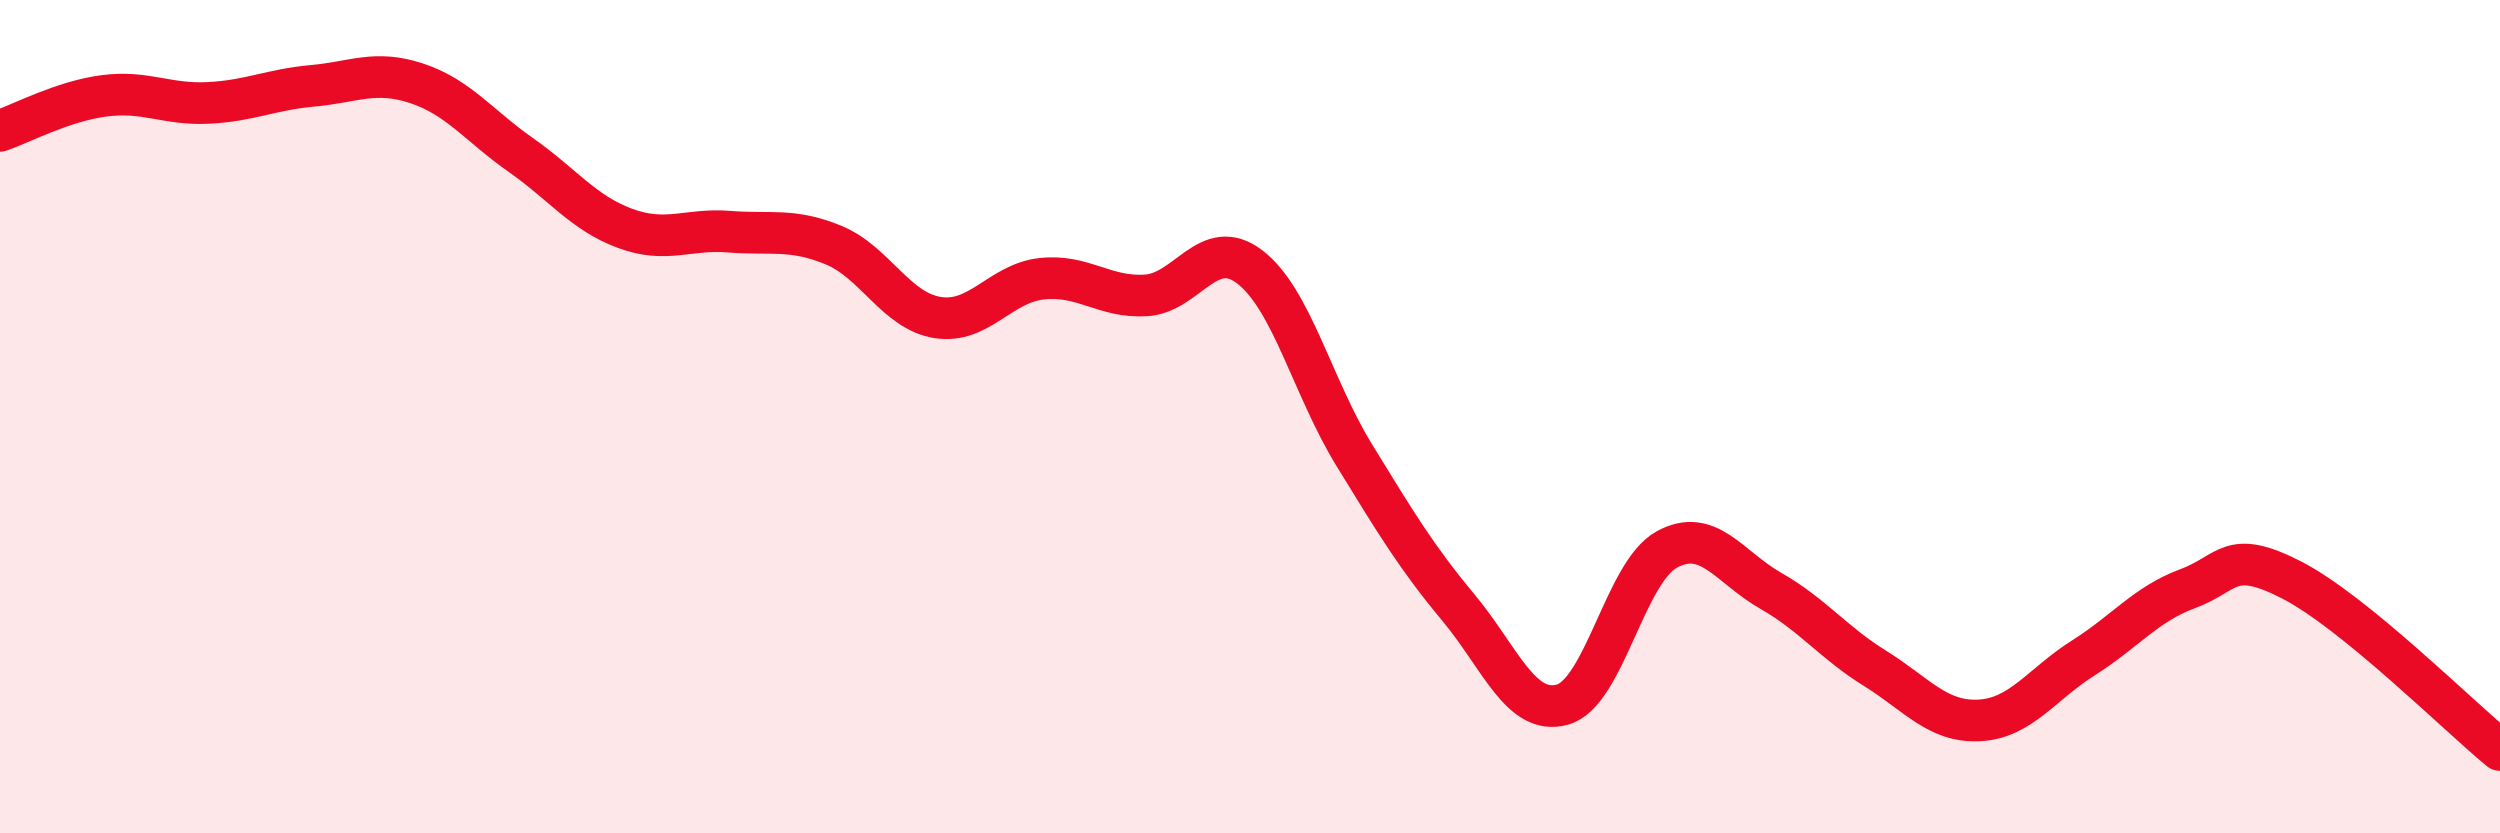
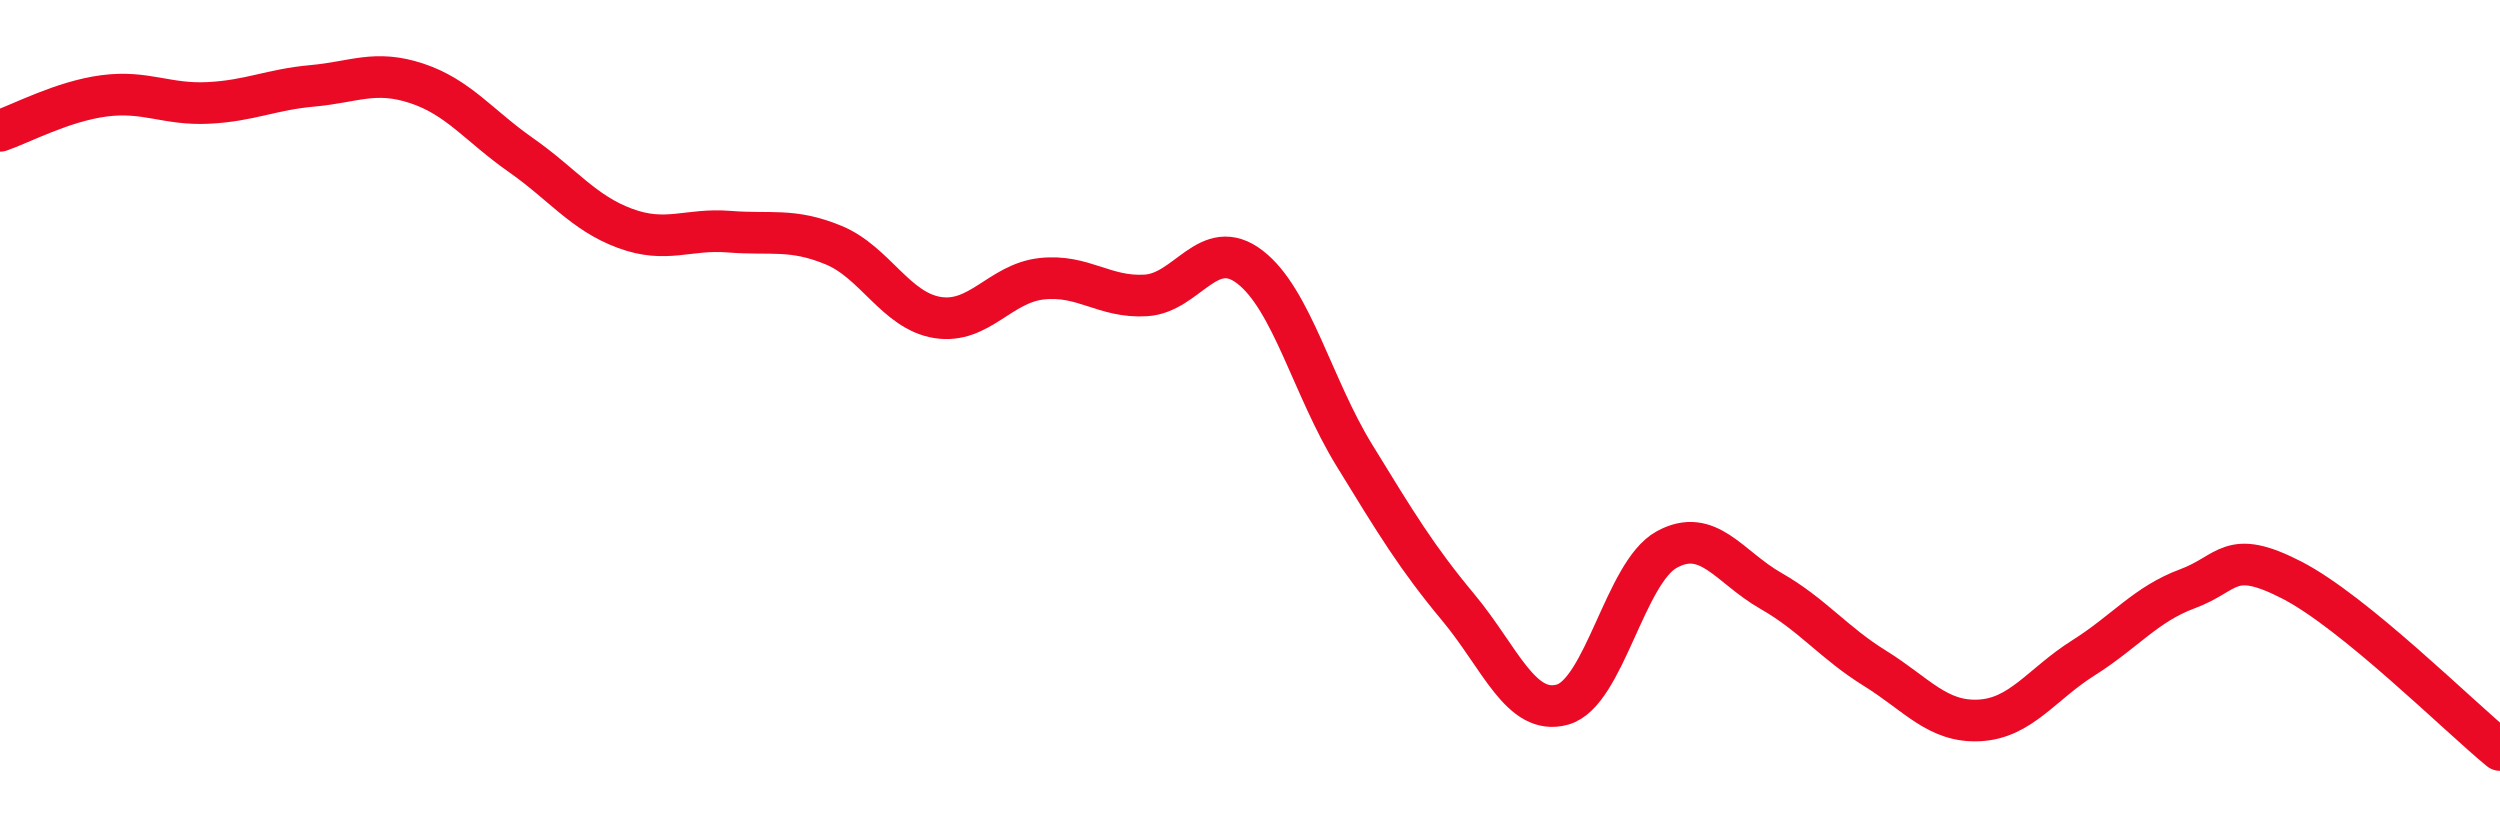
<svg xmlns="http://www.w3.org/2000/svg" width="60" height="20" viewBox="0 0 60 20">
-   <path d="M 0,3.14 C 0.5,2.97 1.5,2.43 2.5,2.3 C 3.5,2.17 4,2.52 5,2.47 C 6,2.42 6.5,2.15 7.5,2.06 C 8.5,1.97 9,1.67 10,2 C 11,2.33 11.5,3.02 12.5,3.72 C 13.5,4.42 14,5.11 15,5.48 C 16,5.85 16.5,5.48 17.5,5.56 C 18.5,5.64 19,5.47 20,5.88 C 21,6.29 21.5,7.46 22.5,7.62 C 23.5,7.78 24,6.8 25,6.69 C 26,6.58 26.5,7.15 27.5,7.09 C 28.5,7.03 29,5.64 30,6.41 C 31,7.18 31.5,9.29 32.5,10.92 C 33.5,12.55 34,13.38 35,14.58 C 36,15.78 36.5,17.19 37.5,16.91 C 38.5,16.63 39,13.74 40,13.19 C 41,12.64 41.5,13.61 42.5,14.18 C 43.5,14.75 44,15.42 45,16.04 C 46,16.66 46.5,17.34 47.5,17.29 C 48.5,17.24 49,16.42 50,15.79 C 51,15.16 51.5,14.5 52.5,14.13 C 53.5,13.76 53.5,13.15 55,13.92 C 56.5,14.69 59,17.18 60,18L60 20L0 20Z" fill="#EB0A25" opacity="0.1" stroke-linecap="round" stroke-linejoin="round" />
  <path d="M 0,3.14 C 0.5,2.97 1.5,2.43 2.5,2.3 C 3.5,2.17 4,2.52 5,2.47 C 6,2.42 6.5,2.15 7.5,2.06 C 8.5,1.97 9,1.67 10,2 C 11,2.33 11.5,3.02 12.5,3.72 C 13.5,4.42 14,5.11 15,5.48 C 16,5.85 16.5,5.48 17.5,5.56 C 18.5,5.64 19,5.47 20,5.88 C 21,6.29 21.5,7.46 22.5,7.62 C 23.5,7.78 24,6.8 25,6.69 C 26,6.58 26.5,7.15 27.5,7.09 C 28.5,7.03 29,5.64 30,6.41 C 31,7.18 31.5,9.29 32.5,10.92 C 33.5,12.55 34,13.38 35,14.58 C 36,15.78 36.5,17.19 37.5,16.91 C 38.5,16.63 39,13.74 40,13.19 C 41,12.64 41.5,13.61 42.5,14.18 C 43.5,14.75 44,15.42 45,16.04 C 46,16.66 46.5,17.34 47.5,17.29 C 48.5,17.24 49,16.42 50,15.79 C 51,15.16 51.5,14.5 52.5,14.13 C 53.5,13.76 53.5,13.15 55,13.92 C 56.5,14.69 59,17.18 60,18" stroke="#EB0A25" stroke-width="1" fill="none" stroke-linecap="round" stroke-linejoin="round" />
</svg>